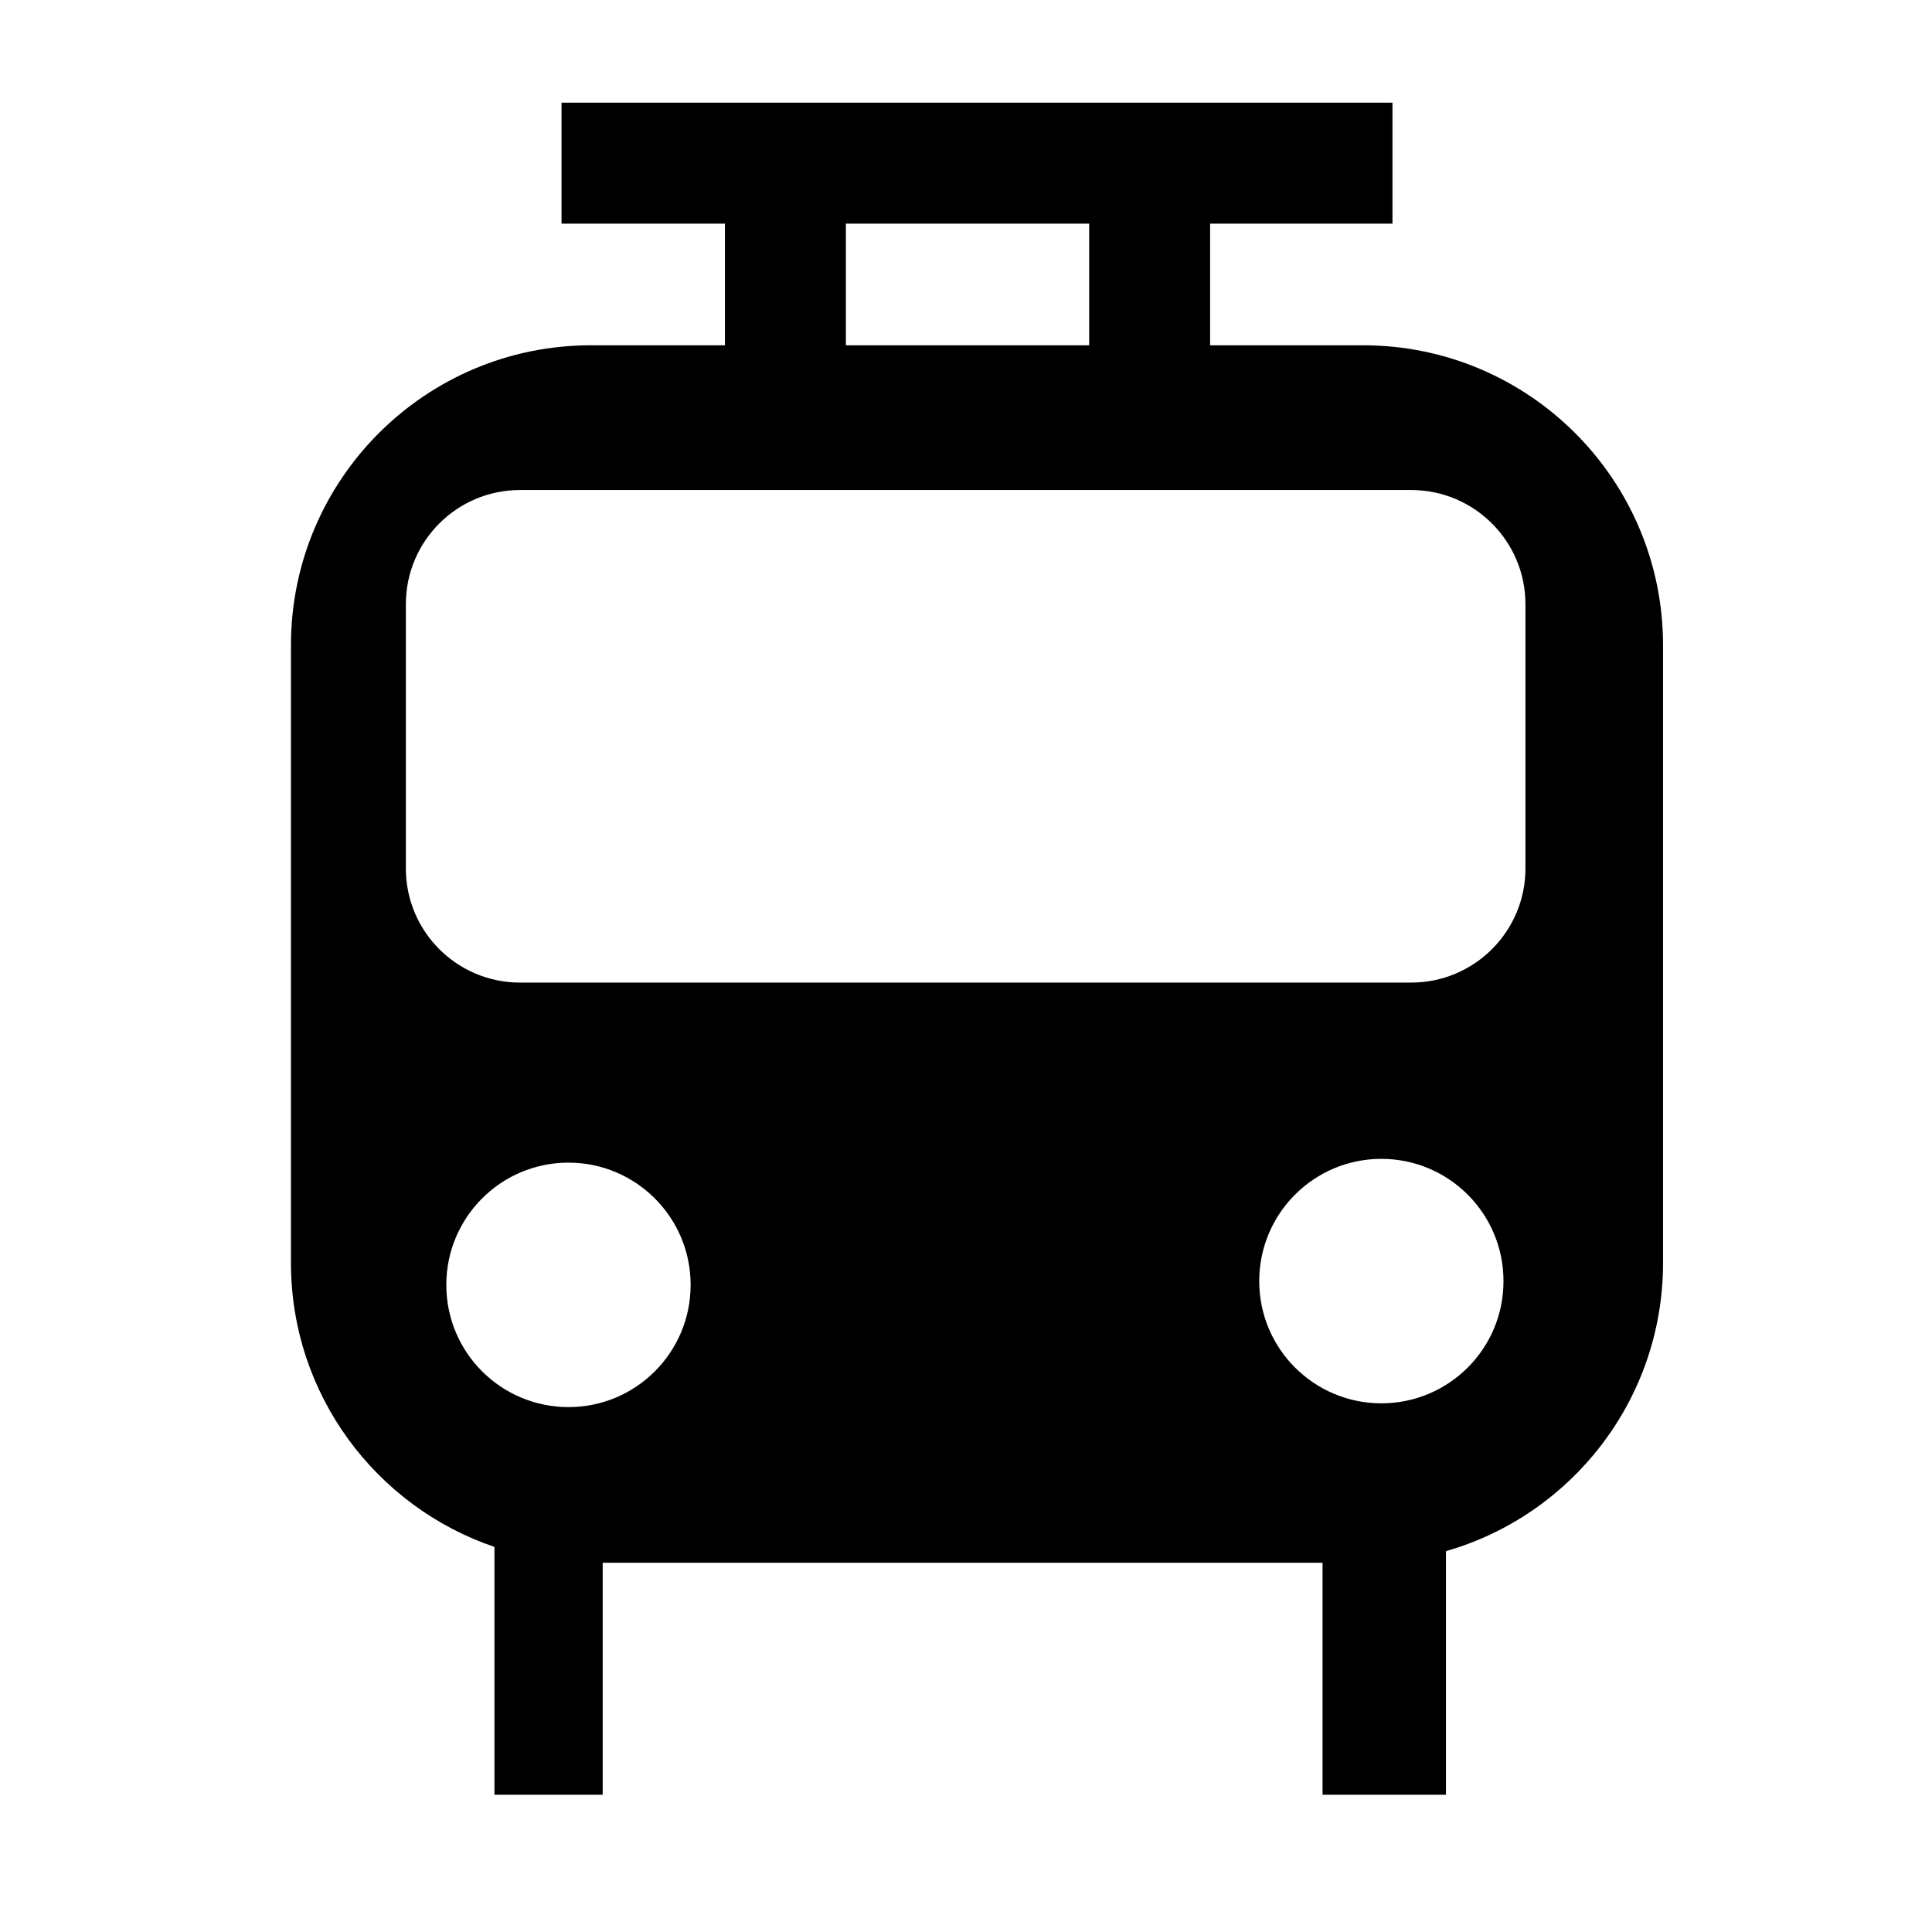
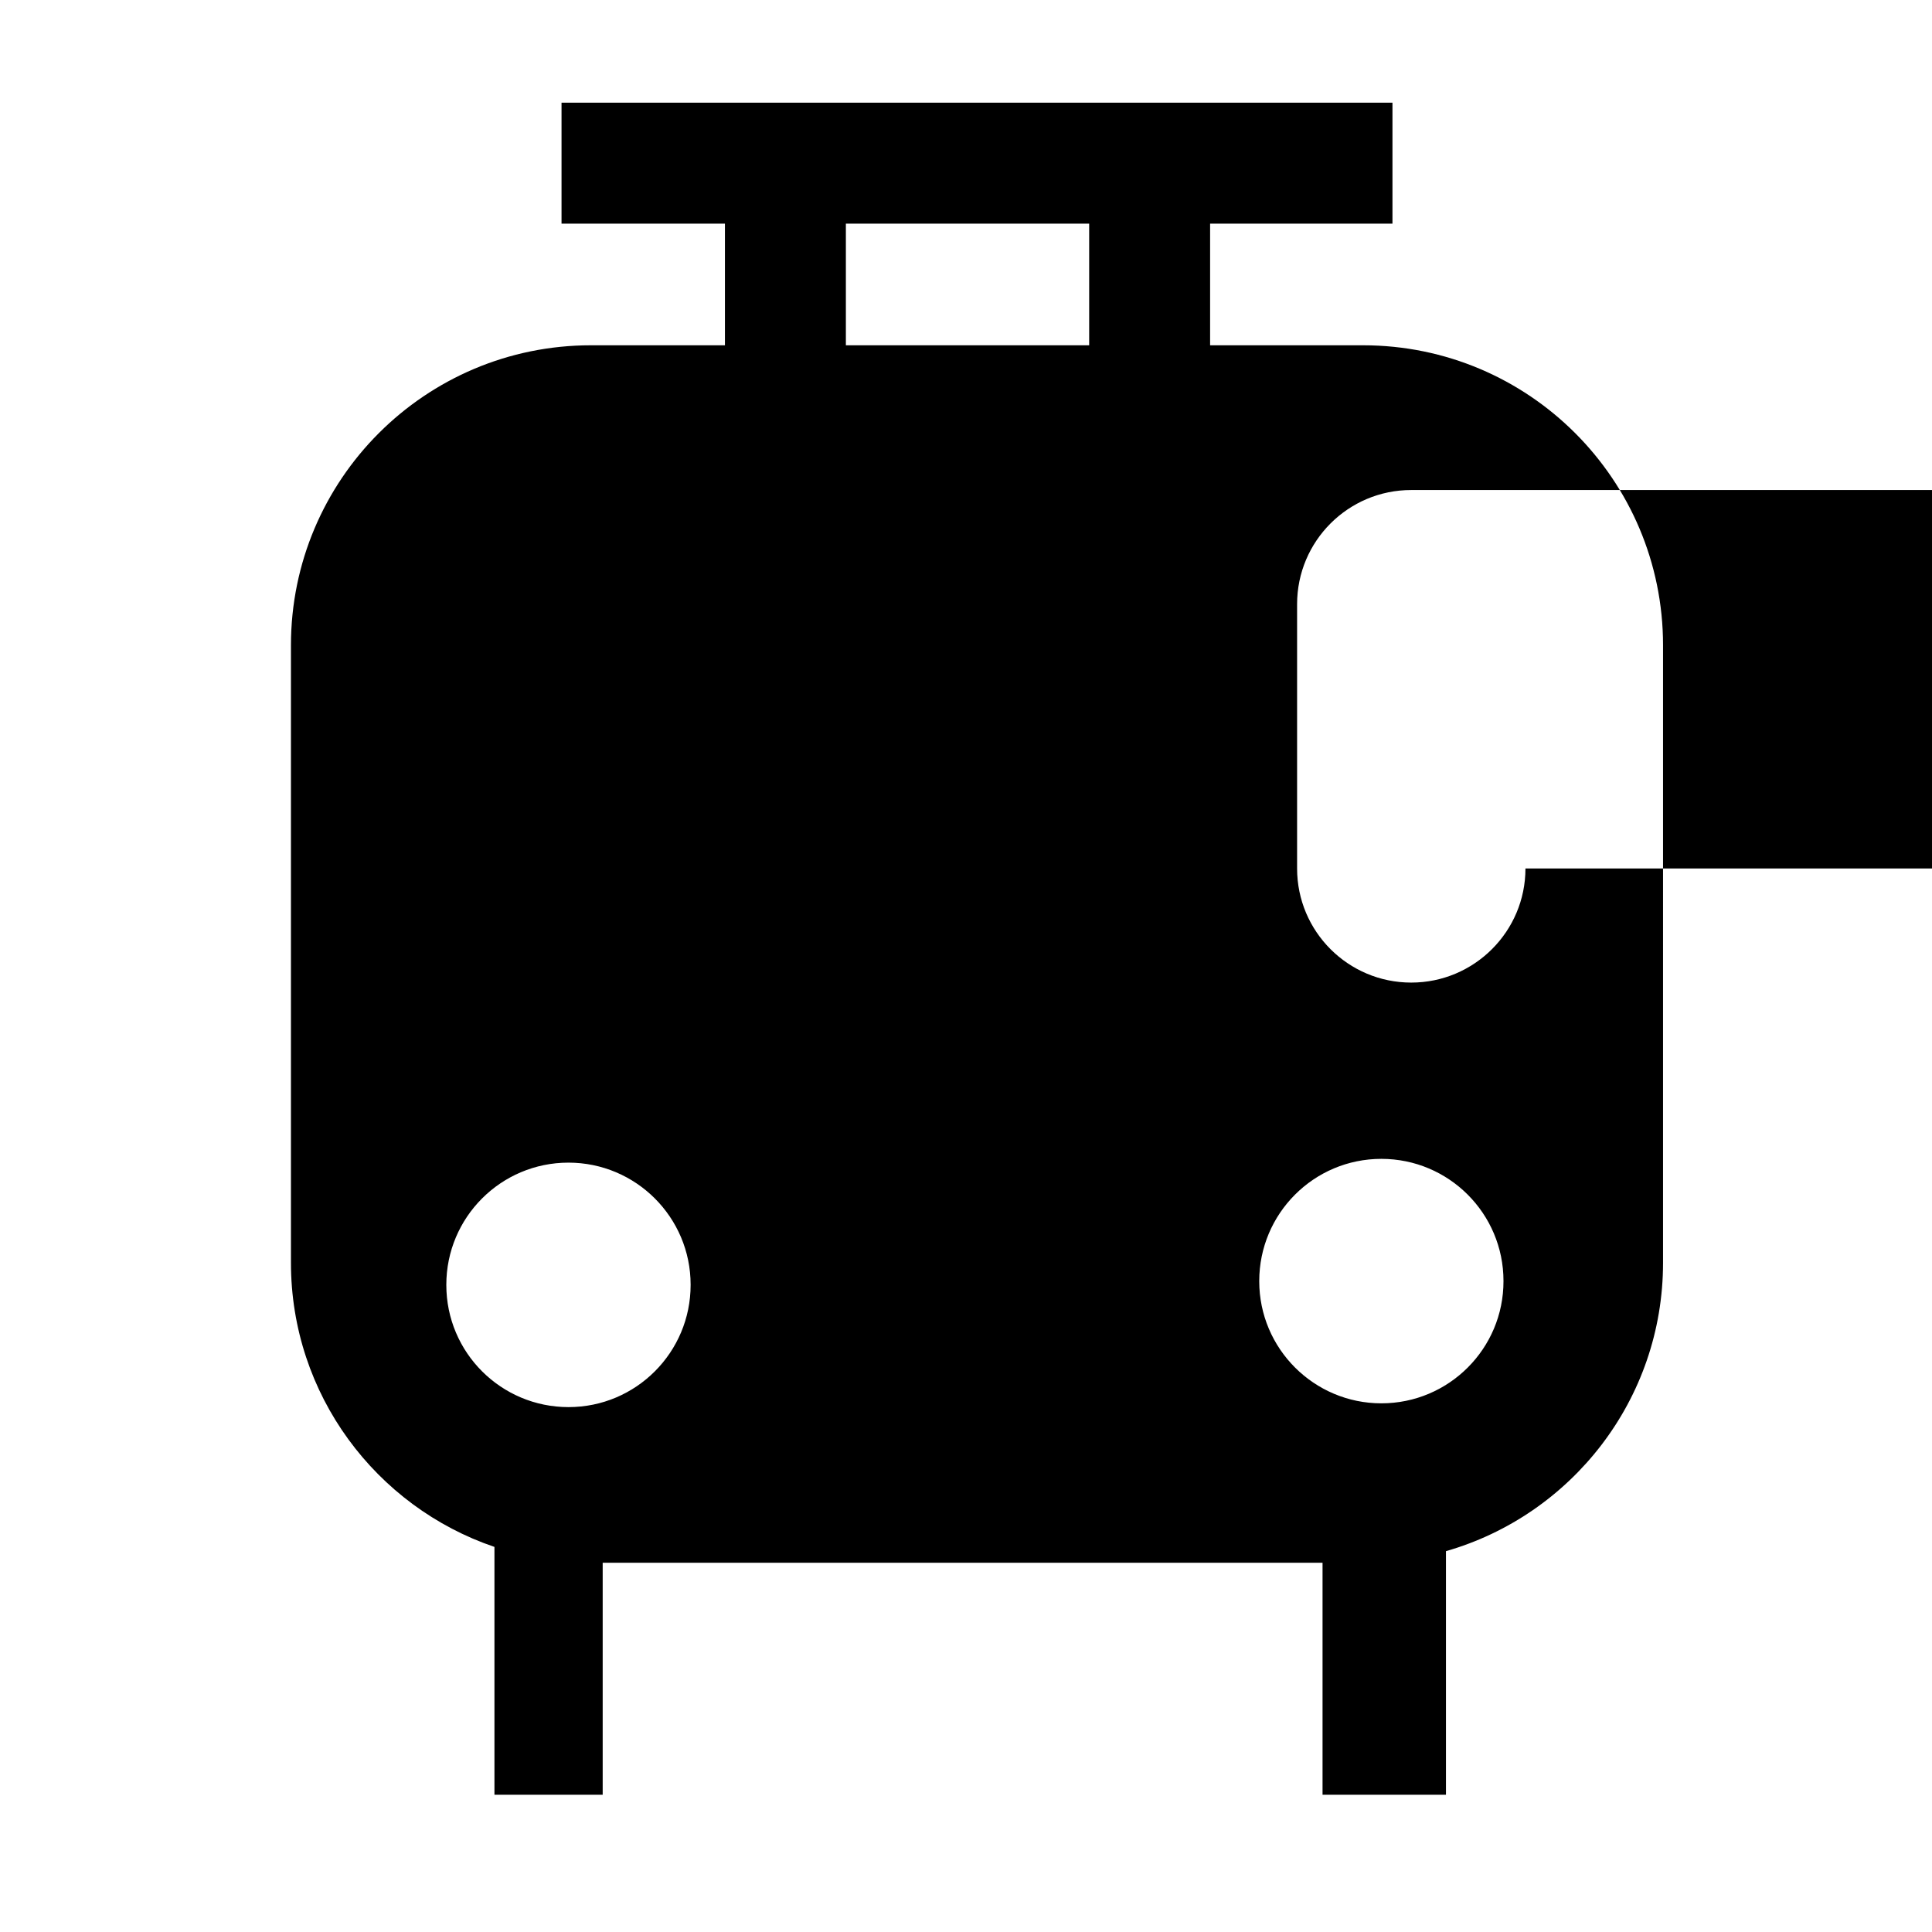
<svg xmlns="http://www.w3.org/2000/svg" xmlns:ns1="http://www.inkscape.org/namespaces/inkscape" xmlns:ns2="http://sodipodi.sourceforge.net/DTD/sodipodi-0.dtd" version="1.1" id="svg3427" ns1:export-filename="/home/matt/Programming/openstreetmap/icons/railway=station.png" ns1:export-ydpi="90" ns1:export-xdpi="90" ns1:output_extension="org.inkscape.output.svg.inkscape" ns2:docname="railway=station.svg" ns1:version="0.46" ns2:version="0.32" x="0px" y="0px" width="579.997px" height="579.997px" viewBox="0 0 579.997 579.997" enable-background="new 0 0 579.997 579.997" xml:space="preserve">
  <defs>
    <ns1:perspective ns1:vp_z="16 : 8 : 1" ns1:vp_y="0 : 1000 : 0" ns1:vp_x="0 : 8 : 1" ns2:type="inkscape:persp3d" id="perspective3435" ns1:persp3d-origin="8 : 5.3333333 : 1">
		</ns1:perspective>
  </defs>
  <ns2:namedview showgrid="true" ns1:cy="8.2609752" ns1:cx="8" ns1:zoom="31.875" pagecolor="#ffffff" bordercolor="#666666" borderopacity="1.0" id="base" ns1:document-units="px" ns1:grid-bbox="true" ns1:current-layer="layer2" ns1:window-y="0" ns1:window-x="0" ns1:pageopacity="0.0" ns1:pageshadow="2" ns1:window-width="1280" ns1:window-height="723">
	</ns2:namedview>
-   <path fill="param(fill)" stroke="param(outline)" stroke-width="param(outline-width) 1" d="M409.197,103.656h-45.916V67.136h54.744V30.829h-249.45v36.307  h49.054v36.521h-40.226c-49.727,0-90.058,40.313-90.058,90.057v185.383c0,39.607,25.569,73.234,61.091,85.295v74.398h32.495v-69.637  h216.104v69.637h37.051v-73.122c37.635-10.797,65.168-45.462,65.168-86.571V193.713  C499.255,143.969,458.941,103.656,409.197,103.656z M253.936,67.136h73.039v36.521h-73.039V67.136z M207.328,385.725  c0.019,20.246-16.398,36.697-36.644,36.697c-20.263,0-36.696-16.381-36.696-36.66c0,0,0,0,0-0.037  c-0.019-20.244,16.398-36.695,36.661-36.695c20.245,0,36.679,16.416,36.679,36.66V385.725z M451.354,384.592  c0.035,20.244-16.381,36.695-36.662,36.695c-20.21,0-36.661-16.416-36.661-36.66c0,0,0,0,0-0.035  c0-20.246,16.381-36.697,36.661-36.697c20.246,0,36.662,16.416,36.662,36.66C451.354,384.555,451.354,384.555,451.354,384.592z   M457.949,260.725c0,18.916-15.388,34.252-34.286,34.252H156.112c-18.934,0-34.269-15.336-34.269-34.252v-79.35  c0-18.916,15.335-34.268,34.269-34.268h267.551c18.898,0,34.286,15.352,34.286,34.268V260.725z" />
+   <path fill="param(fill)" stroke="param(outline)" stroke-width="param(outline-width) 1" d="M409.197,103.656h-45.916V67.136h54.744V30.829h-249.45v36.307  h49.054v36.521h-40.226c-49.727,0-90.058,40.313-90.058,90.057v185.383c0,39.607,25.569,73.234,61.091,85.295v74.398h32.495v-69.637  h216.104v69.637h37.051v-73.122c37.635-10.797,65.168-45.462,65.168-86.571V193.713  C499.255,143.969,458.941,103.656,409.197,103.656z M253.936,67.136h73.039v36.521h-73.039V67.136z M207.328,385.725  c0.019,20.246-16.398,36.697-36.644,36.697c-20.263,0-36.696-16.381-36.696-36.66c0,0,0,0,0-0.037  c-0.019-20.244,16.398-36.695,36.661-36.695c20.245,0,36.679,16.416,36.679,36.66V385.725z M451.354,384.592  c0.035,20.244-16.381,36.695-36.662,36.695c-20.21,0-36.661-16.416-36.661-36.66c0,0,0,0,0-0.035  c0-20.246,16.381-36.697,36.661-36.697c20.246,0,36.662,16.416,36.662,36.66C451.354,384.555,451.354,384.555,451.354,384.592z   M457.949,260.725c0,18.916-15.388,34.252-34.286,34.252c-18.934,0-34.269-15.336-34.269-34.252v-79.35  c0-18.916,15.335-34.268,34.269-34.268h267.551c18.898,0,34.286,15.352,34.286,34.268V260.725z" />
</svg>